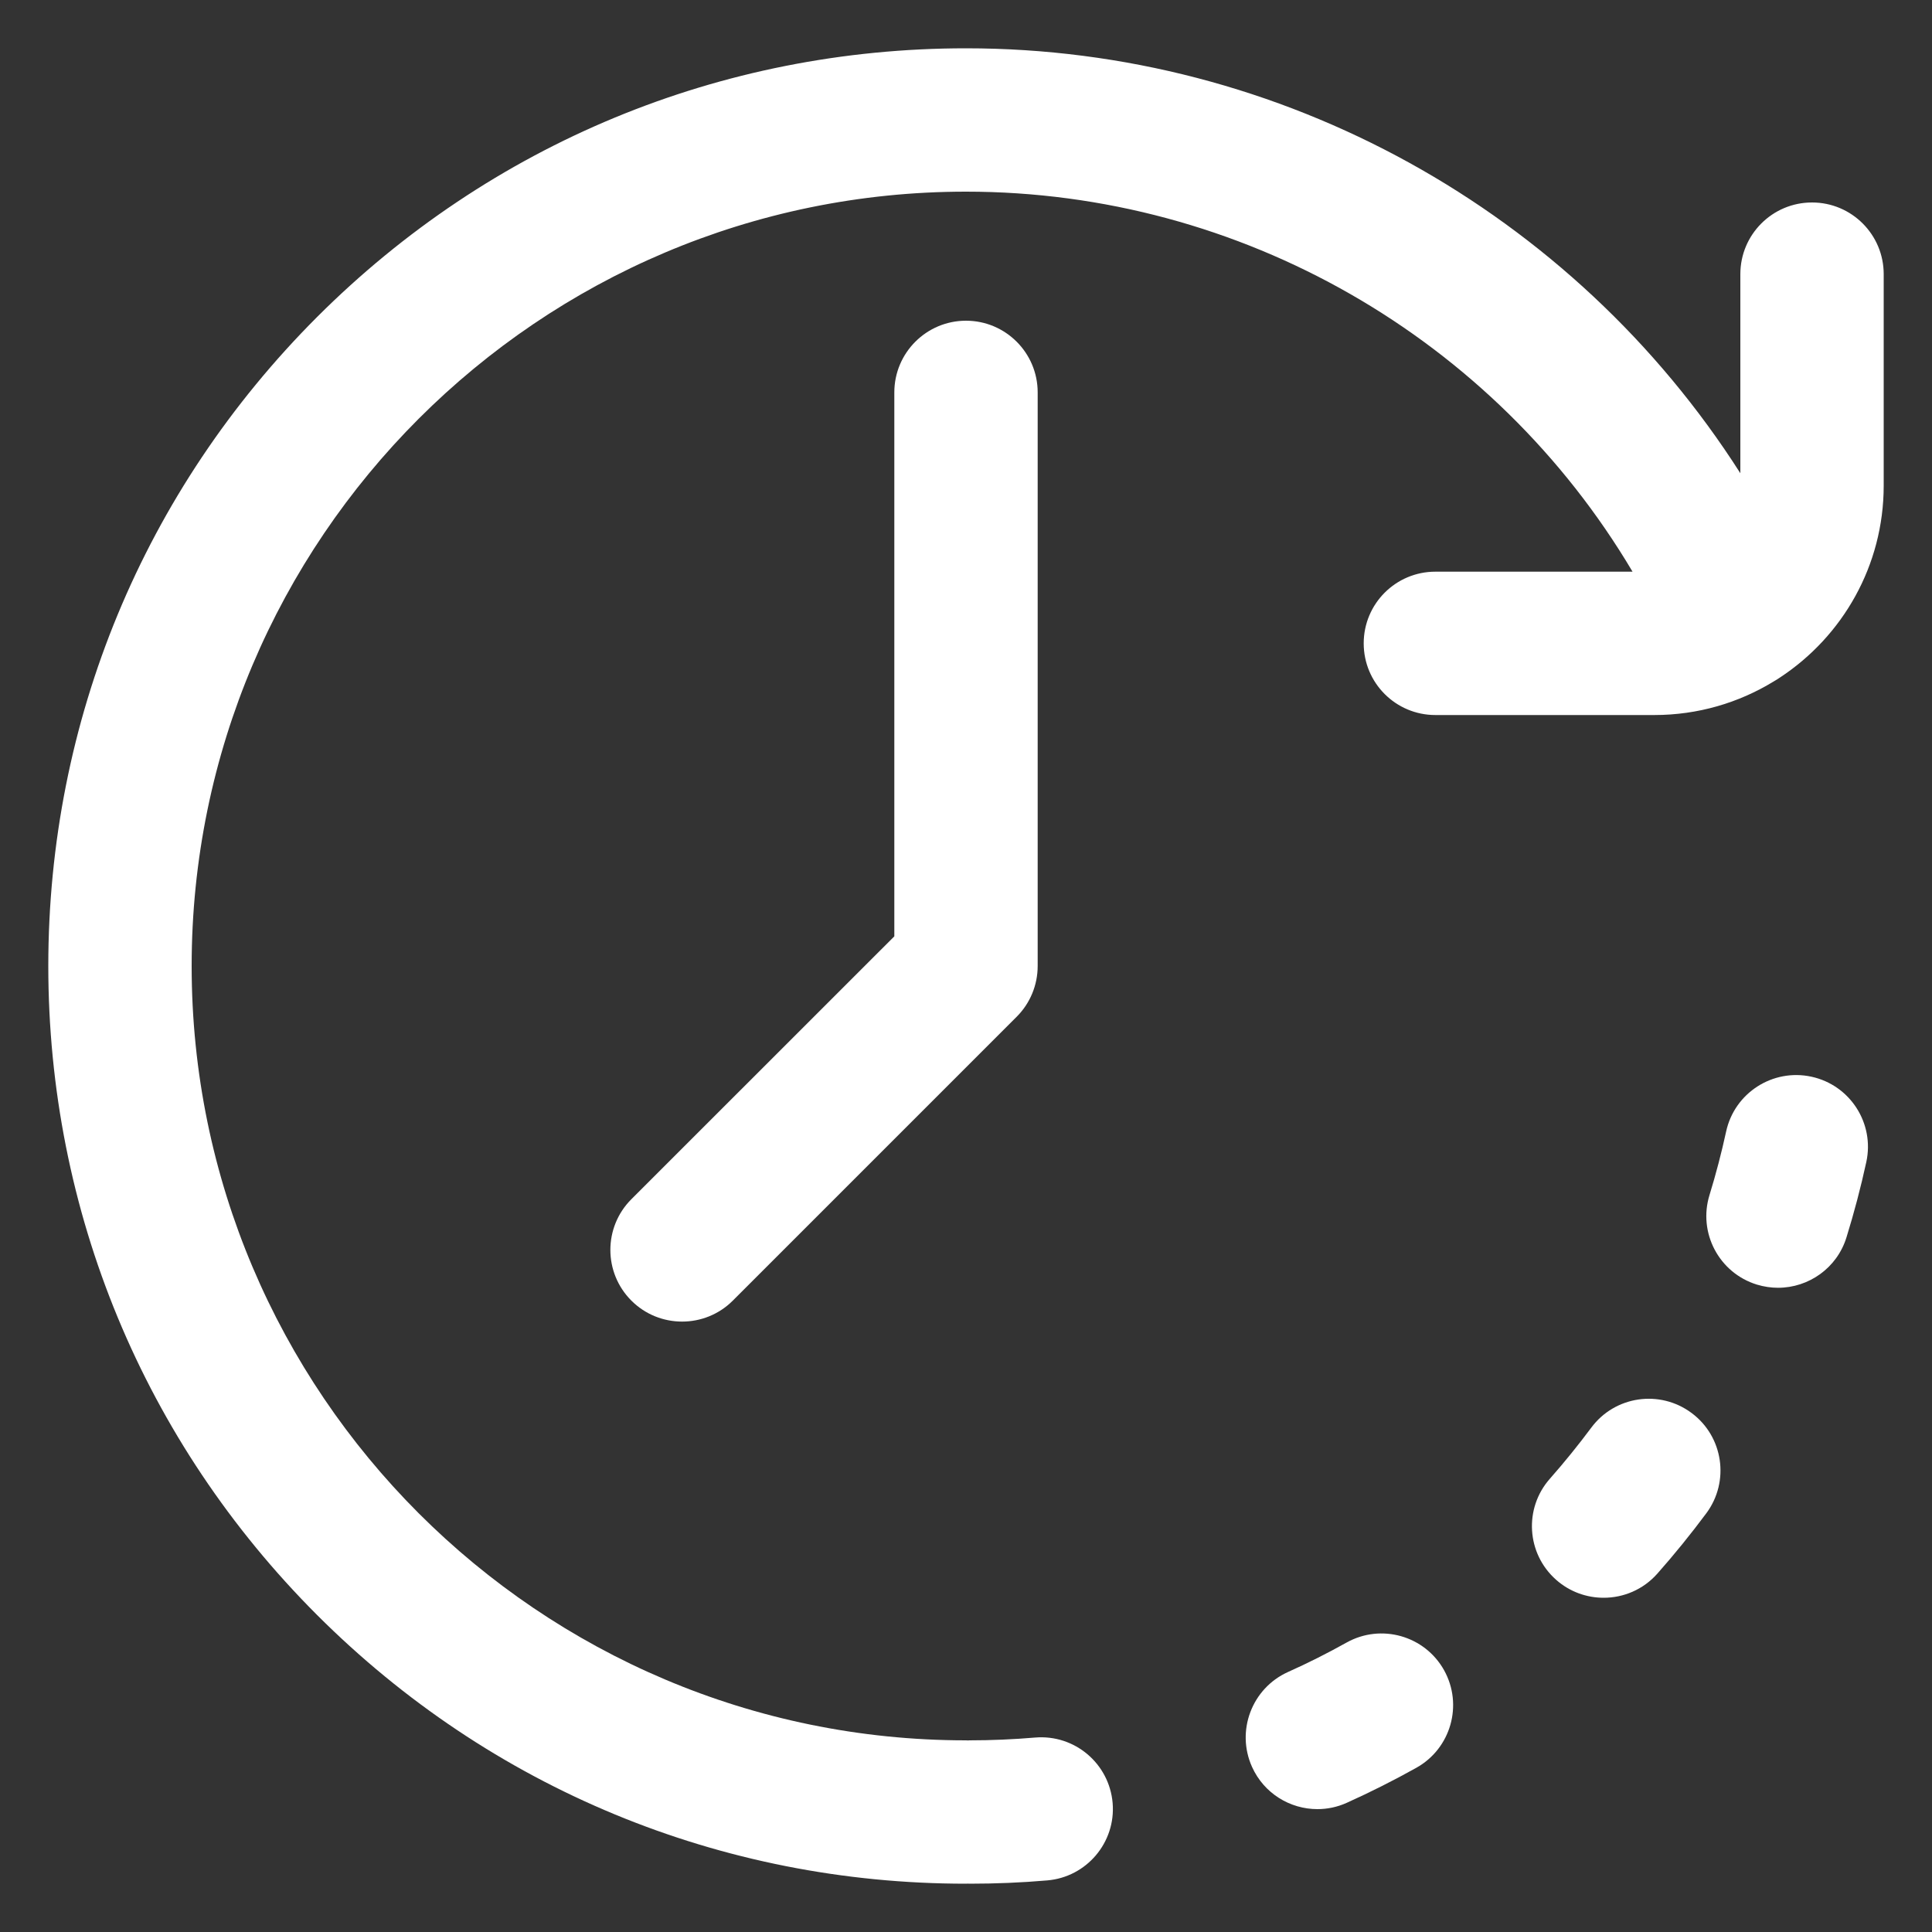
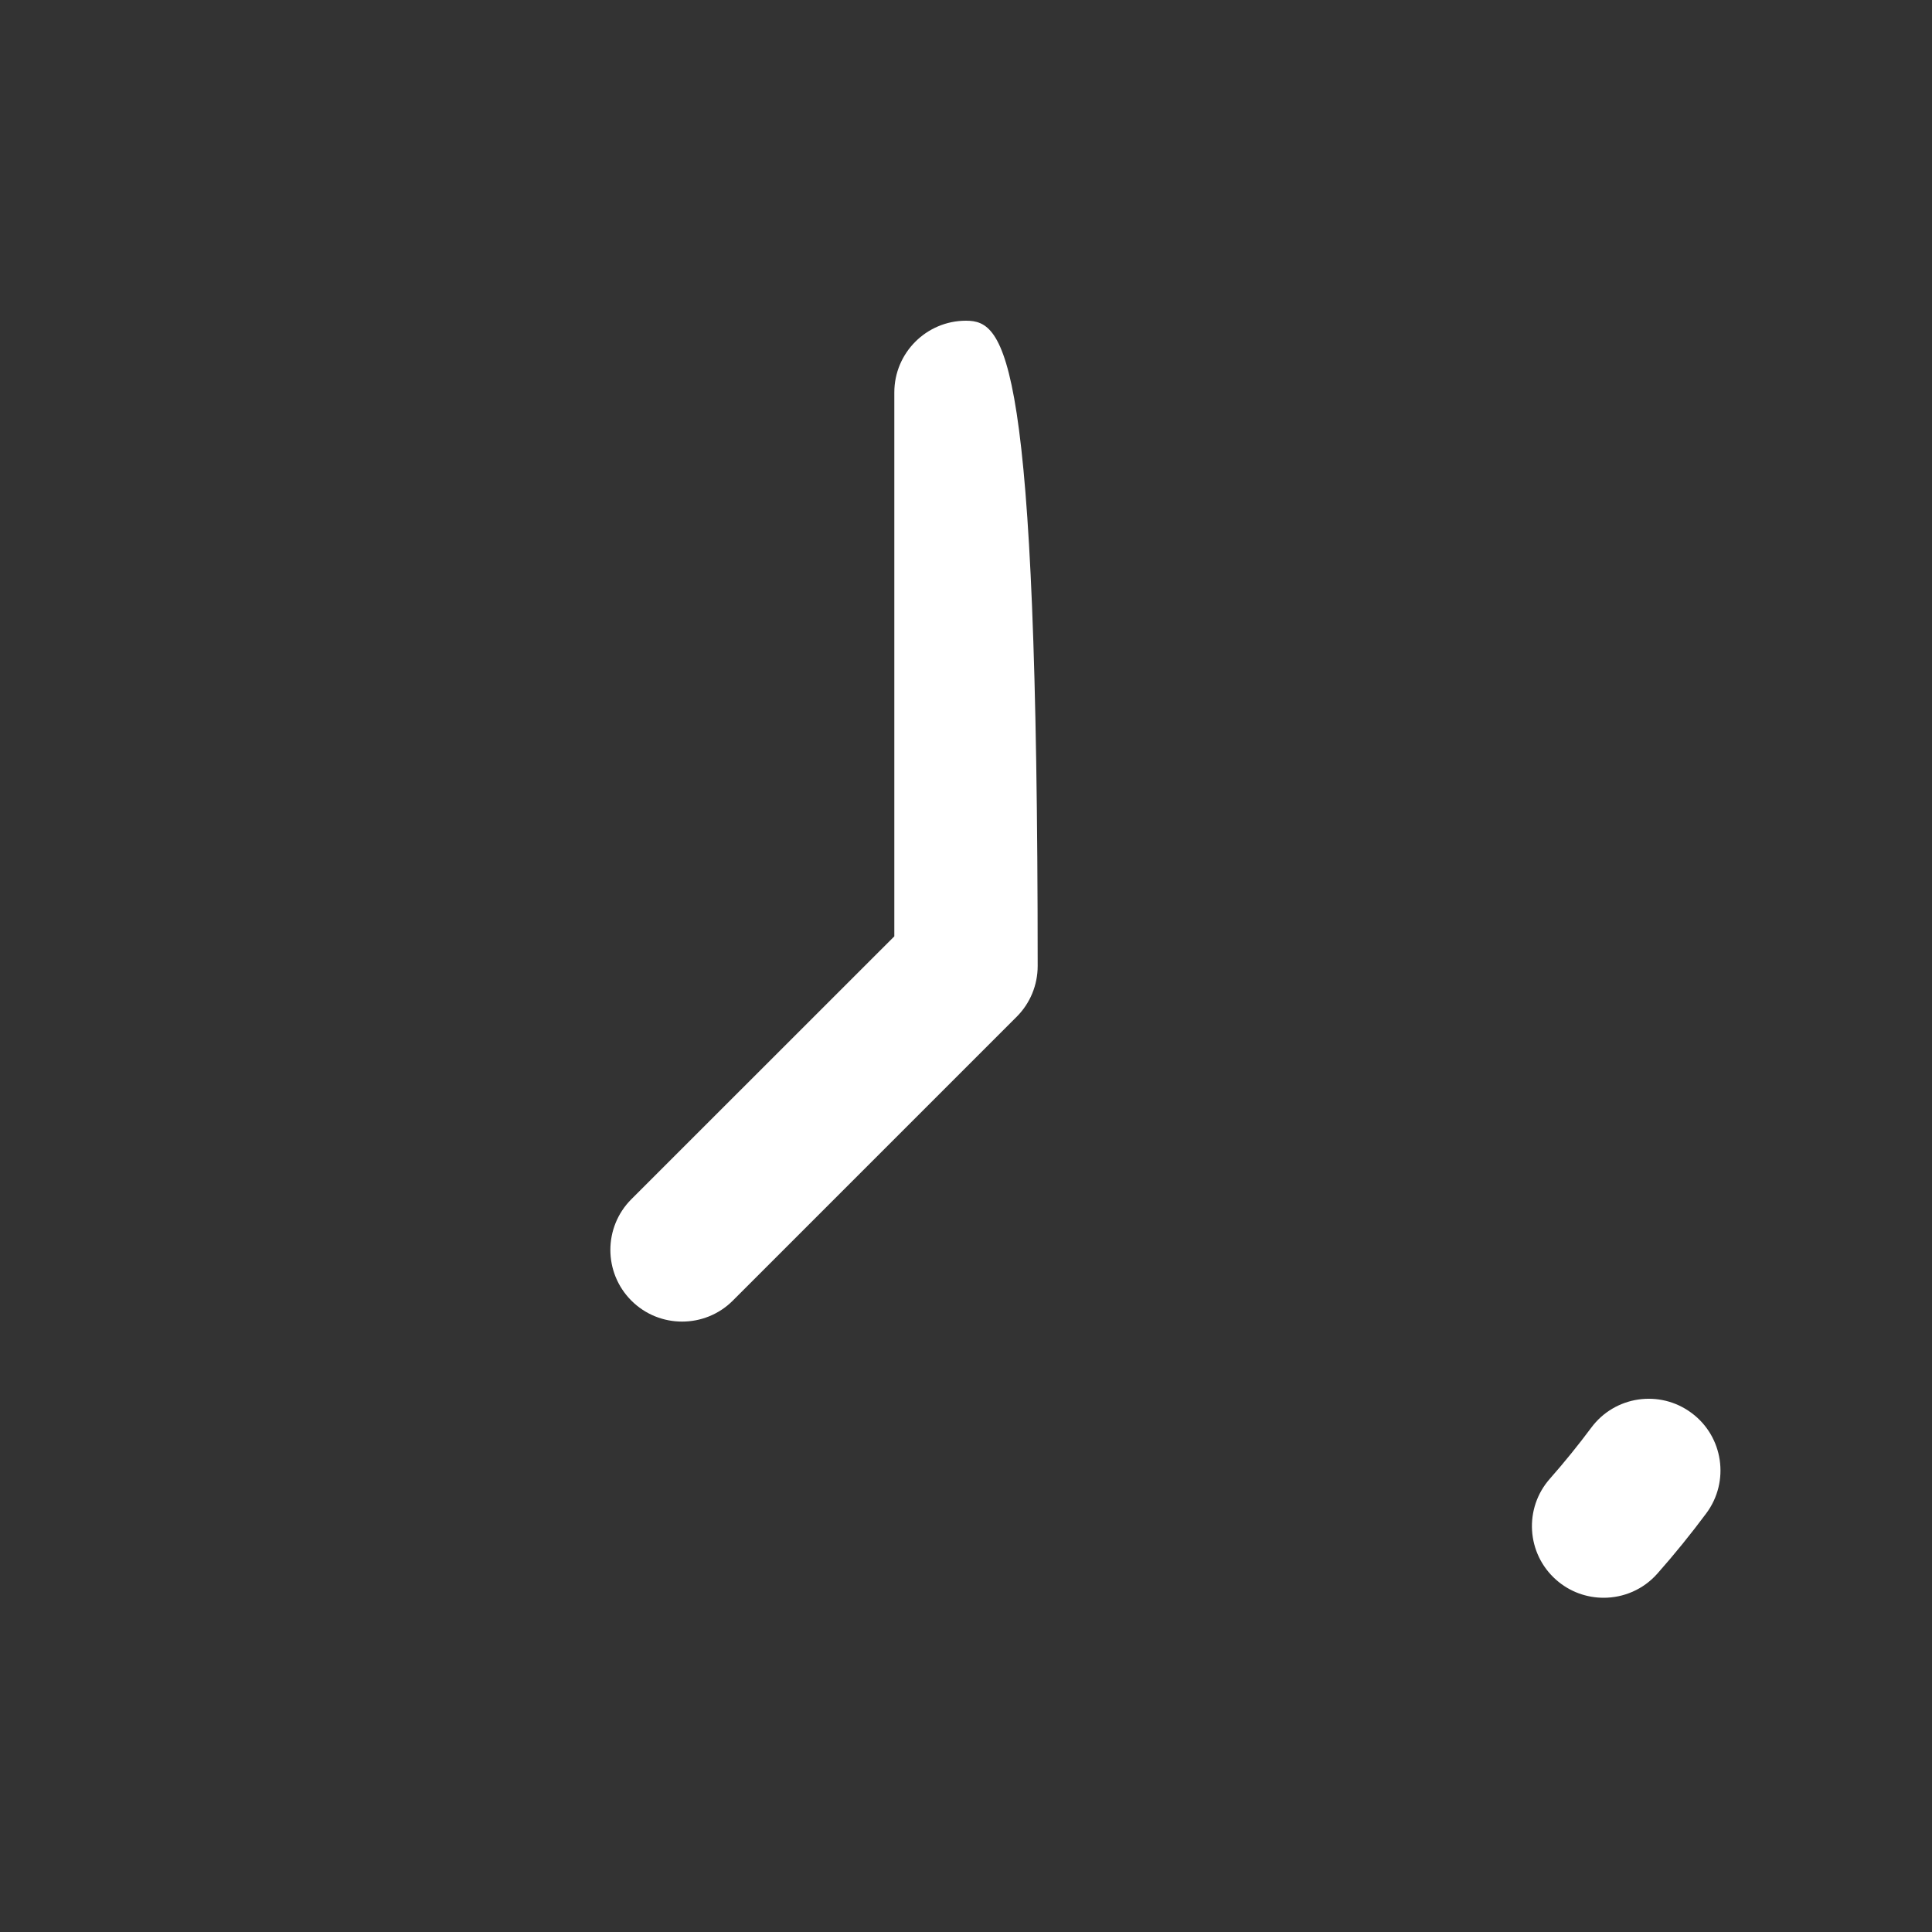
<svg xmlns="http://www.w3.org/2000/svg" width="20" height="20" viewBox="0 0 20 20" fill="none">
  <rect x="0" y="0" width="20" height="20" fill="#333333" stroke="none" />
  <path d="M17.511 14.627C17.182 14.382 16.717 14.45 16.473 14.779C16.338 14.96 16.194 15.138 16.045 15.307C15.773 15.614 15.802 16.083 16.109 16.354C16.25 16.479 16.426 16.54 16.601 16.54C16.806 16.54 17.01 16.456 17.157 16.29C17.334 16.09 17.504 15.88 17.664 15.665C17.908 15.336 17.84 14.871 17.511 14.627Z" fill="white" />
-   <path d="M18.752 11.146C18.352 11.059 17.956 11.313 17.869 11.713C17.821 11.934 17.763 12.155 17.697 12.37C17.576 12.761 17.795 13.177 18.187 13.298C18.26 13.32 18.334 13.331 18.406 13.331C18.723 13.331 19.017 13.127 19.115 12.808C19.194 12.553 19.263 12.291 19.32 12.029C19.407 11.629 19.153 11.233 18.752 11.146Z" fill="white" />
-   <path d="M13.939 17.004C13.742 17.114 13.538 17.217 13.332 17.309C12.959 17.478 12.793 17.918 12.961 18.291C13.085 18.566 13.355 18.728 13.638 18.728C13.74 18.728 13.844 18.707 13.943 18.662C14.187 18.552 14.429 18.43 14.662 18.3C15.02 18.1 15.148 17.648 14.949 17.29C14.749 16.932 14.297 16.804 13.939 17.004Z" fill="white" />
-   <path d="M9.258 4.062V9.693L6.536 12.414C6.246 12.704 6.246 13.174 6.536 13.464C6.681 13.609 6.871 13.681 7.061 13.681C7.251 13.681 7.441 13.609 7.586 13.464L10.525 10.525C10.664 10.386 10.742 10.197 10.742 10V4.062C10.742 3.653 10.41 3.32 10 3.32C9.59 3.32 9.258 3.653 9.258 4.062Z" fill="white" />
-   <path d="M18.758 2.096C18.348 2.096 18.016 2.428 18.016 2.838V4.899C16.288 2.19 13.271 0.5 10 0.5C7.462 0.5 5.077 1.488 3.282 3.282C1.488 5.077 0.5 7.462 0.5 10C0.5 12.537 1.488 14.923 3.282 16.718C5.077 18.512 7.462 19.5 10 19.5C10.006 19.5 10.012 19.499 10.019 19.499C10.025 19.499 10.031 19.5 10.037 19.5C10.305 19.5 10.575 19.489 10.84 19.466C11.248 19.432 11.552 19.073 11.518 18.665C11.483 18.256 11.125 17.953 10.716 17.987C10.492 18.006 10.263 18.016 10.037 18.016C10.031 18.016 10.025 18.016 10.019 18.017C10.012 18.016 10.006 18.016 10 18.016C5.58 18.016 1.984 14.42 1.984 10C1.984 5.58 5.58 1.984 10 1.984C12.848 1.984 15.468 3.503 16.9 5.918H14.859C14.449 5.918 14.117 6.25 14.117 6.66C14.117 7.07 14.449 7.402 14.859 7.402H17.125C17.577 7.402 18 7.275 18.36 7.055C18.383 7.042 18.405 7.028 18.427 7.013C19.073 6.588 19.5 5.857 19.5 5.027V2.838C19.5 2.428 19.168 2.096 18.758 2.096Z" fill="white" />
+   <path d="M9.258 4.062V9.693L6.536 12.414C6.246 12.704 6.246 13.174 6.536 13.464C6.681 13.609 6.871 13.681 7.061 13.681C7.251 13.681 7.441 13.609 7.586 13.464L10.525 10.525C10.664 10.386 10.742 10.197 10.742 10C10.742 3.653 10.41 3.32 10 3.32C9.59 3.32 9.258 3.653 9.258 4.062Z" fill="white" />
</svg>